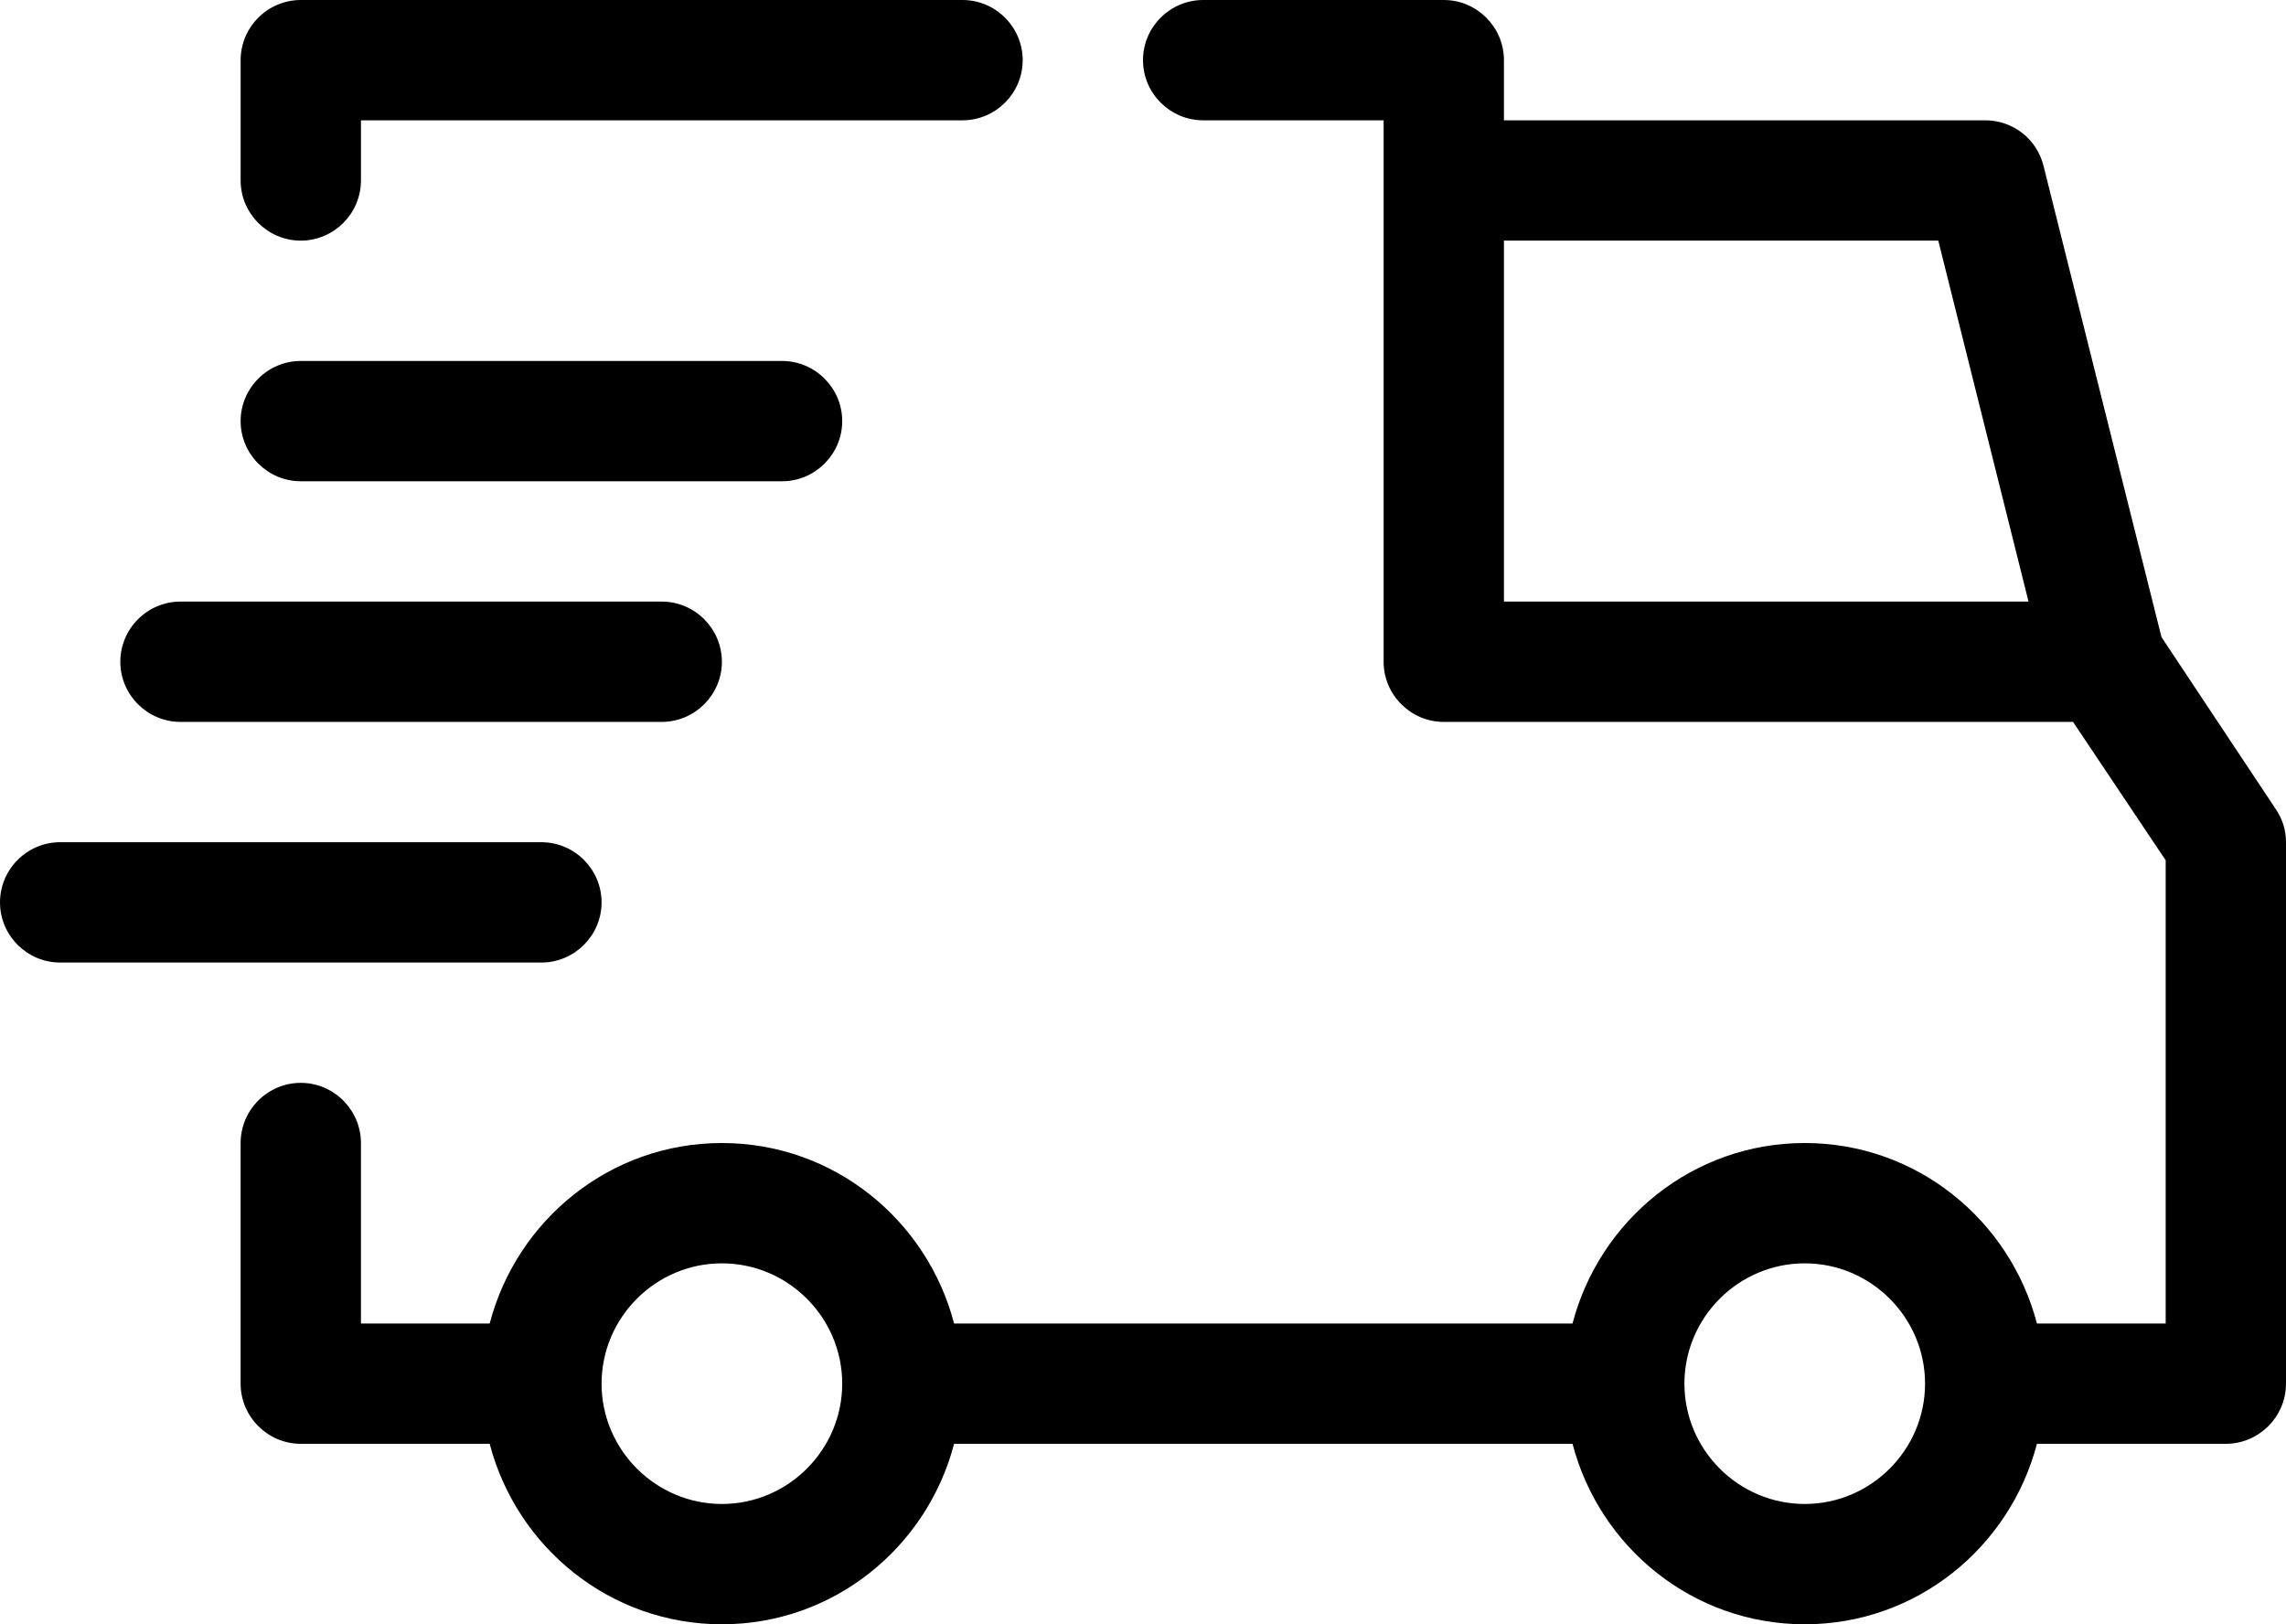
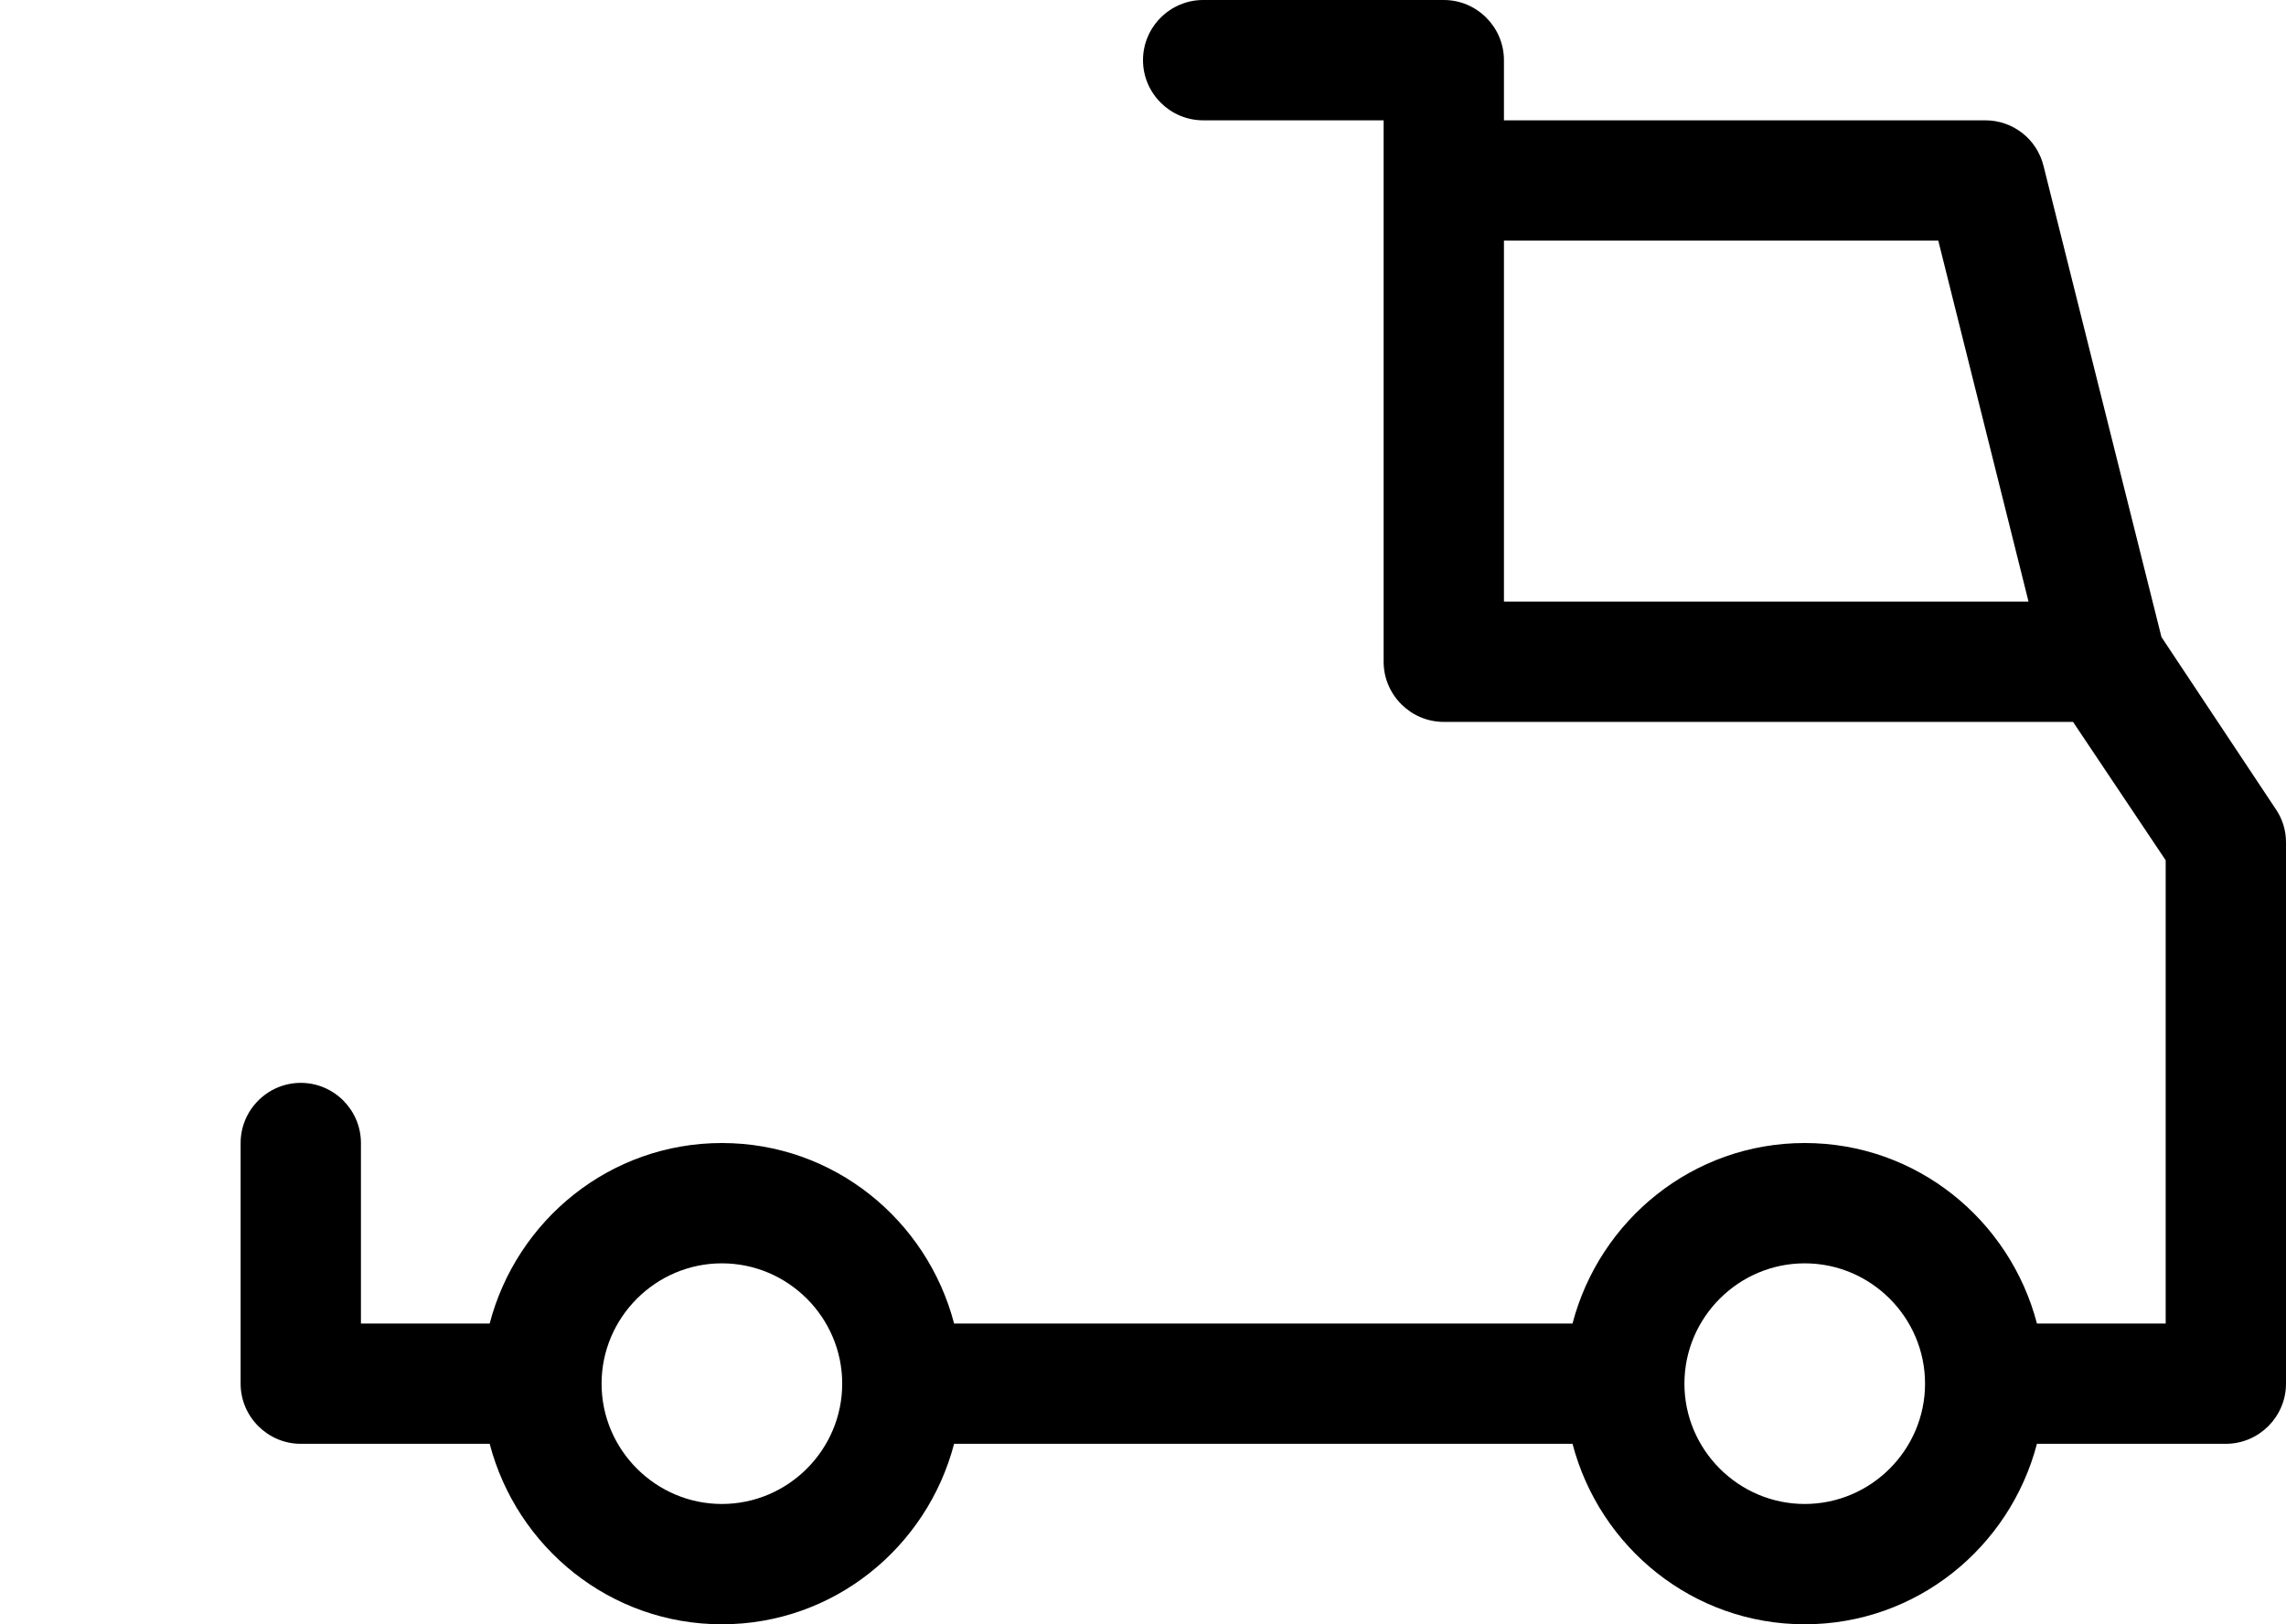
<svg xmlns="http://www.w3.org/2000/svg" viewBox="0 0 38 27" data-name="Layer 2" id="Layer_2">
  <g id="Outline">
    <g>
      <path d="M37.83,13.45l-1.9-2.86-1.96-7.83c-.11-.45-.51-.76-.97-.76h-8v-1c0-.55-.45-1-1-1h-4c-.55,0-1,.45-1,1s.45,1,1,1h3v9c0,.55.45,1,1,1h10.46l1.54,2.3v7.7h-2.14c-.45-1.72-2-3-3.86-3s-3.41,1.28-3.86,3h-10.28c-.45-1.72-2-3-3.86-3s-3.41,1.28-3.86,3h-2.14v-3c0-.55-.45-1-1-1s-1,.45-1,1v4c0,.55.45,1,1,1h3.14c.45,1.72,2,3,3.86,3s3.41-1.28,3.86-3h10.28c.45,1.72,2,3,3.86,3s3.41-1.28,3.86-3h3.14c.55,0,1-.45,1-1v-9c0-.2-.06-.39-.17-.55ZM25,10v-6h7.22l1.5,6h-8.72ZM12,25c-1.1,0-2-.9-2-2s.9-2,2-2,2,.9,2,2-.9,2-2,2ZM30,25c-1.1,0-2-.9-2-2s.9-2,2-2,2,.9,2,2-.9,2-2,2Z" />
-       <path d="M5,4c.55,0,1-.45,1-1v-1h10c.55,0,1-.45,1-1s-.45-1-1-1H5c-.55,0-1,.45-1,1v2c0,.55.45,1,1,1Z" />
-       <path d="M5,8h8c.55,0,1-.45,1-1s-.45-1-1-1H5c-.55,0-1,.45-1,1s.45,1,1,1Z" />
-       <path d="M3,12h8c.55,0,1-.45,1-1s-.45-1-1-1H3c-.55,0-1,.45-1,1s.45,1,1,1Z" />
-       <path d="M10,15c0-.55-.45-1-1-1H1c-.55,0-1,.45-1,1s.45,1,1,1h8c.55,0,1-.45,1-1Z" />
    </g>
  </g>
</svg>